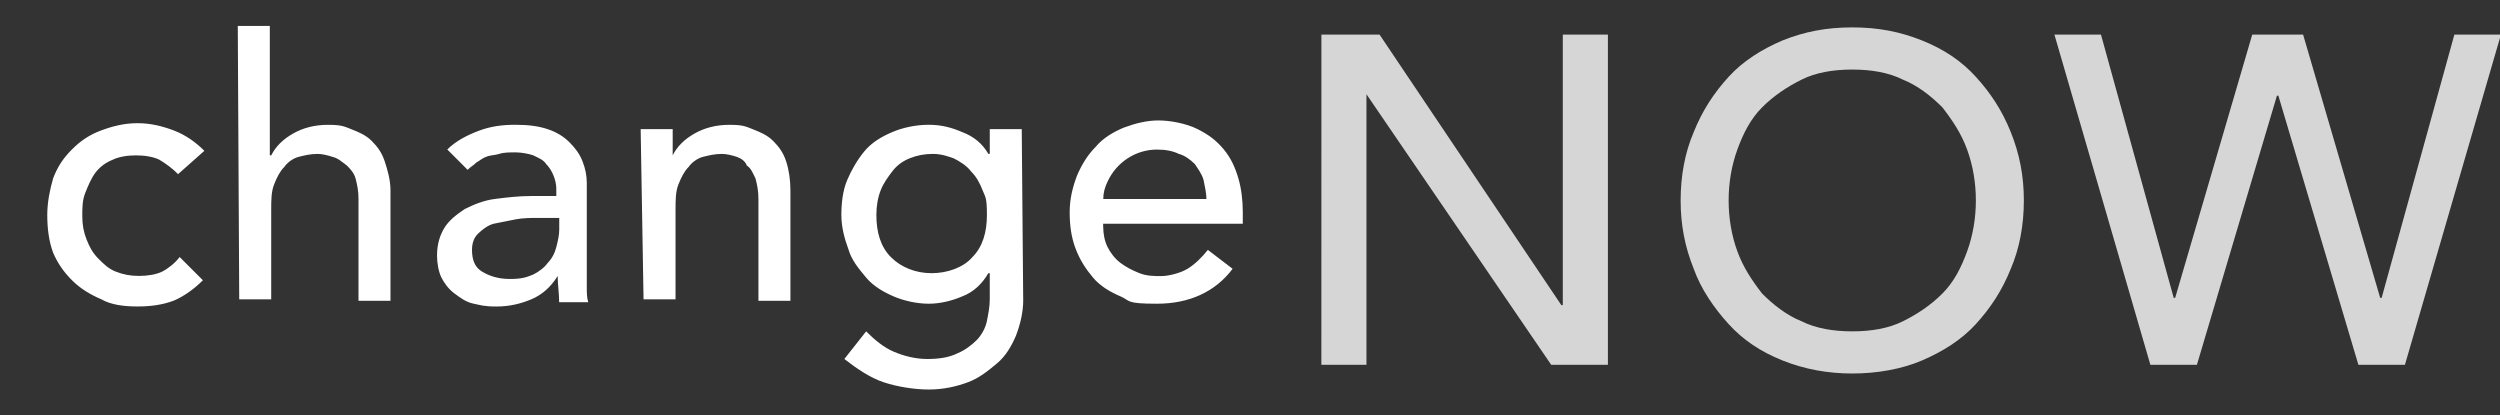
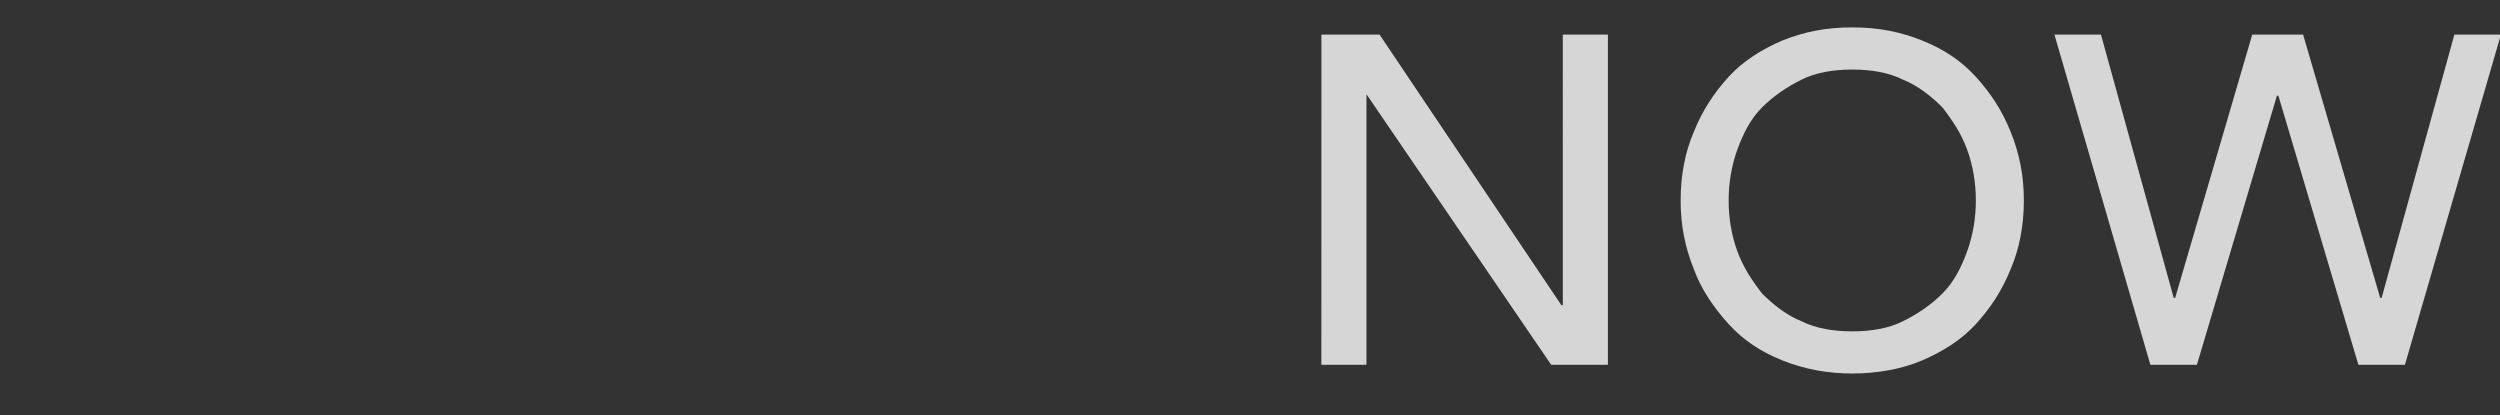
<svg xmlns="http://www.w3.org/2000/svg" version="1.1" viewBox="0 0 5183.3 861.3">
  <rect x="0" y="0" width="5183.3" height="861.3" fill="#333333" stroke="none" />
  <defs>
    <style>
      .cls-1 {
        opacity: .8;
      }

      .cls-1, .cls-2 {
        fill: #fff;
      }
    </style>
  </defs>
  <g>
    <g id="visa-master">
-       <path class="cls-2" d="M369.5,361.3c-12.1-12.1-24.1-21.1-39.2-30.2-12.1-6-30.2-9-48.2-9s-36.2,3-48.2,9c-15.1,6-27.1,15.1-36.2,27.1-9,12.1-15.1,27.1-21.1,42.2s-6,30.2-6,48.2,3,33.2,9,48.2,12.1,27.1,24.1,39.2c12.1,12.1,21.1,21.1,36.2,27.1,15.1,6,30.2,9,48.2,9s36.2-3,48.2-9c12.1-6,27.1-18.1,36.2-30.2l48.2,48.2c-18.1,18.1-39.2,33.2-60.3,42.2-24.1,9-48.2,12.1-75.4,12.1s-54.3-3-75.4-15.1c-21.1-9-42.2-21.1-60.3-39.2-18.1-18.1-30.2-36.2-39.2-57.3-9-24.1-12.1-51.3-12.1-78.4s6-54.3,12.1-75.4c9-24.1,21.1-42.2,39.2-60.3s36.2-30.2,60.3-39.2c24.1-9,48.2-15.1,75.4-15.1s51.3,6,75.4,15.1,45.2,24.1,63.3,42.2l-54.3,48.2ZM493.1,53.7h66.3v268.4h3c9-18.1,24.1-33.2,45.2-45.2s45.2-18.1,72.4-18.1,33.2,3,48.2,9c15.1,6,30.2,12.1,42.2,24.1s21.1,24.1,27.1,42.2c6,18.1,12.1,39.2,12.1,60.3v229.2h-66.3v-211.1c0-18.1-3-30.2-6-42.2s-12.1-21.1-18.1-27.1c-12.1-9-18.1-15.1-30.2-18.1-9-3-21.1-6-30.2-6-15.1,0-27.1,3-39.2,6s-24.1,12.1-30.2,21.1c-9,9-15.1,21.1-21.1,36.2s-6,33.2-6,54.3v183.9h-66.3l-3-566.9ZM927.3,310c18.1-18.1,42.2-30.2,66.3-39.2,24.1-9,48.2-12.1,75.4-12.1s48.2,3,66.3,9c18.1,6,33.2,15.1,45.2,27.1,12.1,12.1,21.1,24.1,27.1,39.2s9,30.2,9,45.2v217.1c0,9,0,21.1,3,30.2h-60.3c0-18.1-3-36.2-3-54.3-15.1,24.1-33.2,39.2-54.3,48.2-21.1,9-45.2,15.1-72.4,15.1s-33.2-3-48.2-6-27.1-12.1-39.2-21.1c-12.1-9-21.1-21.1-27.1-33.2-6-12.1-9-30.2-9-45.2,0-24.1,6-42.2,15.1-57.3s24.1-27.1,42.2-39.2c18.1-9,39.2-18.1,63.3-21.1,24.1-3,48.2-6,75.4-6h51.3v-15.1c0-18.1-9-39.2-21.1-51.3-6-9-15.1-12.1-27.1-18.1-9-3-24.1-6-36.2-6s-24.1,0-33.2,3-21.1,3-27.1,6c-9,3-15.1,9-21.1,12.1-6,6-12.1,9-18.1,15.1l-42.2-42.2h0ZM1117.3,451.8c-15.1,0-33.2,0-48.2,3l-45.2,9c-12.1,3-24.1,12.1-33.2,21.1-9,9-12.1,21.1-12.1,33.2,0,21.1,6,36.2,21.1,45.2,15.1,9,33.2,15.1,57.3,15.1s33.2-3,48.2-9c12.1-6,24.1-15.1,30.2-24.1,9-9,15.1-21.1,18.1-33.2,3-12.1,6-24.1,6-36.2v-24.1h-42.2ZM1328.4,267.8h66.3v54.3c9-18.1,24.1-33.2,45.2-45.2s45.2-18.1,72.4-18.1,33.2,3,48.2,9c15.1,6,30.2,12.1,42.2,24.1s21.1,24.1,27.1,42.2,9,39.2,9,60.3v229.2h-66.3v-211.1c0-18.1-3-30.2-6-42.2-6-12.1-9-21.1-18.1-27.1-3-9-12.1-15.1-21.1-18.1s-21.1-6-30.2-6c-15.1,0-27.1,3-39.2,6s-24.1,12.1-30.2,21.1c-9,9-15.1,21.1-21.1,36.2s-6,33.2-6,54.3v183.9h-66.3l-6-352.8h0ZM2121.5,620.6c0,27.1-6,51.3-15.1,75.4-9,21.1-21.1,42.2-39.2,57.3-18.1,15.1-36.2,30.2-60.3,39.2s-51.3,15.1-81.4,15.1-66.3-6-93.5-15.1c-27.1-9-54.3-27.1-81.4-48.2l45.2-57.3c18.1,18.1,36.2,33.2,57.3,42.2s45.2,15.1,69.4,15.1,45.2-3,63.3-12.1c15.1-6,30.2-18.1,39.2-27.1,9-9,18.1-24.1,21.1-39.2s6-30.2,6-45.2v-54.3h-3c-12.1,21.1-30.2,39.2-54.3,48.2-21.1,9-45.2,15.1-69.4,15.1s-51.3-6-72.4-15.1-42.2-21.1-57.3-39.2c-15.1-18.1-30.2-36.2-36.2-57.3-9-24.1-15.1-48.2-15.1-72.4s3-51.3,12.1-72.4c9-21.1,21.1-42.2,36.2-60.3s36.2-30.2,57.3-39.2,48.2-15.1,75.4-15.1,48.2,6,69.4,15.1c24.1,9,42.2,24.1,54.3,45.2h3v-51.3h66.3l3,352.8ZM1934.5,319.1c-18.1,0-33.2,3-48.2,9s-27.1,15.1-36.2,27.1-18.1,24.1-24.1,39.2-9,33.2-9,51.3c0,36.2,9,66.3,30.2,87.5s51.3,33.2,84.4,33.2,66.3-12.1,84.4-33.2c21.1-21.1,30.2-51.3,30.2-87.5s-3-36.2-9-51.3c-6-15.1-12.1-27.1-24.1-39.2-9-12.1-24.1-21.1-36.2-27.1-9-3-24.1-9-42.2-9h0ZM2287.3,469.9c0,15.1,3,30.2,9,42.2,6,12.1,15.1,24.1,27.1,33.2,12.1,9,24.1,15.1,39.2,21.1s30.2,6,45.2,6,39.2-6,54.3-15.1,30.2-24.1,42.2-39.2l51.3,39.2c-36.2,48.2-90.5,72.4-156.8,72.4s-54.3-6-75.4-15.1-42.2-21.1-57.3-39.2c-15.1-18.1-27.1-36.2-36.2-60.3-9-24.1-12.1-48.2-12.1-75.4s6-51.3,15.1-75.4c9-21.1,21.1-42.2,39.2-60.3,15.1-18.1,36.2-30.2,57.3-39.2,24.1-9,48.2-15.1,72.4-15.1s57.3,6,81.4,18.1,39.2,24.1,54.3,42.2c15.1,18.1,24.1,39.2,30.2,60.3s9,45.2,9,69.4v24.1h-289.5v6h0ZM2501.4,415.6c0-15.1-3-27.1-6-42.2-3-12.1-12.1-24.1-18.1-33.2-9-9-21.1-18.1-33.2-21.1-12.1-6-27.1-9-45.2-9-45.2,0-84.4,27.1-102.5,66.3-6,12.1-9,24.1-9,36.2h214.1v3Z" />
      <path class="cls-1" d="M3840.3,774.4c-51.3,0-99.5-9-144.7-27.1-45.2-18.1-81.4-42.2-111.6-75.4s-57.3-72.4-72.4-114.6c-18.1-45.2-27.1-90.5-27.1-141.7s9-99.5,27.1-141.7c18.1-45.2,42.2-81.4,72.4-114.6,30.2-33.2,69.4-57.3,111.6-75.4,45.2-18.1,90.5-27.1,144.7-27.1s99.5,9,144.7,27.1,81.4,42.2,111.6,75.4c30.2,33.2,54.3,69.4,72.4,114.6,18.1,45.2,27.1,90.5,27.1,141.7s-9,99.5-27.1,141.7c-18.1,45.2-42.2,81.4-72.4,114.6s-69.4,57.3-111.6,75.4-93.5,27.1-144.7,27.1ZM3840.3,687c39.2,0,75.4-6,105.5-21.1s57.3-33.2,81.4-57.3c24.1-24.1,39.2-54.3,51.3-87.5,12.1-33.2,18.1-69.4,18.1-105.5s-6-72.4-18.1-105.5c-12.1-33.2-30.2-60.3-51.3-87.5-24.1-24.1-51.3-45.2-81.4-57.3-30.2-15.1-66.3-21.1-105.5-21.1s-75.4,6-105.5,21.1-57.3,33.2-81.4,57.3-39.2,54.3-51.3,87.5c-12.1,33.2-18.1,69.4-18.1,105.5s6,72.4,18.1,105.5,30.2,60.3,51.3,87.5c24.1,24.1,51.3,45.2,81.4,57.3,30.2,15.1,66.3,21.1,105.5,21.1ZM2739.7,71.8h120.6l376.9,560.9h3V71.8h93.5v684.5h-117.6l-383-560.9v560.9h-93.5M4259.5,71.8h96.5l150.8,545.8h3l159.8-545.8h105.5l159.8,545.8h3l150.8-545.8h96.5l-199,684.5h-96.5l-165.9-557.9h-3l-165.9,557.9h-96.5" />
    </g>
  </g>
</svg>